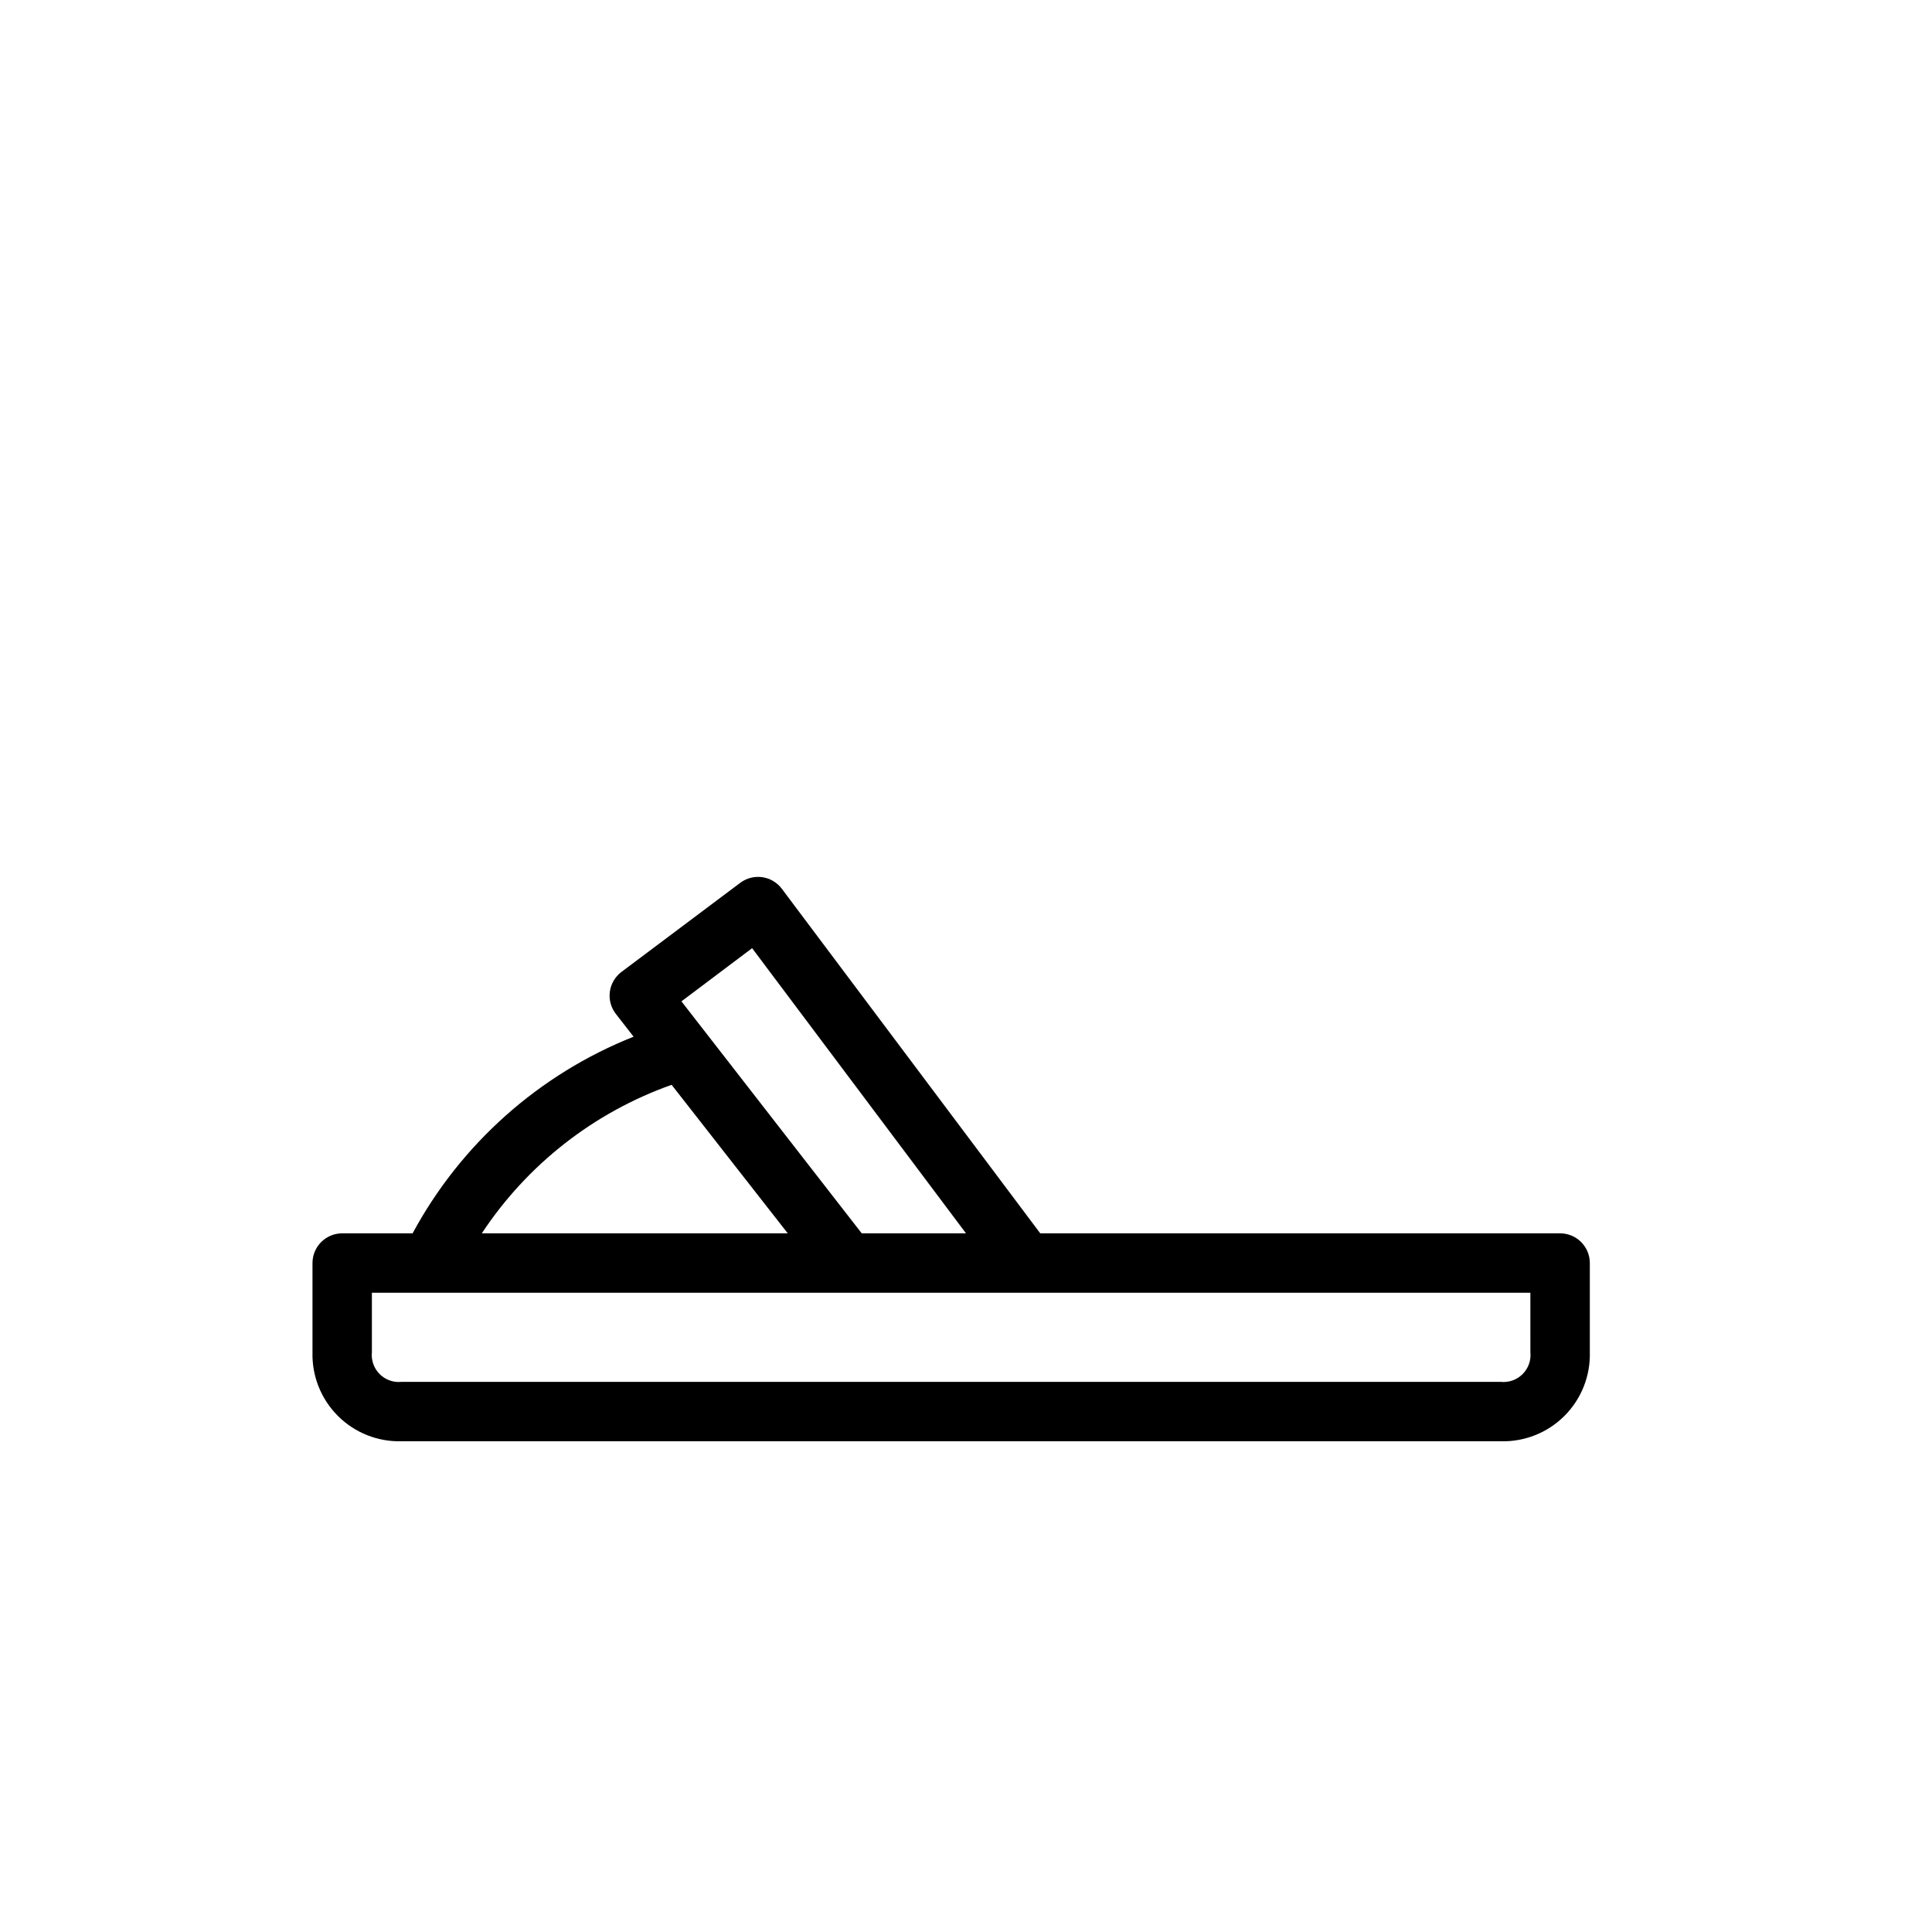
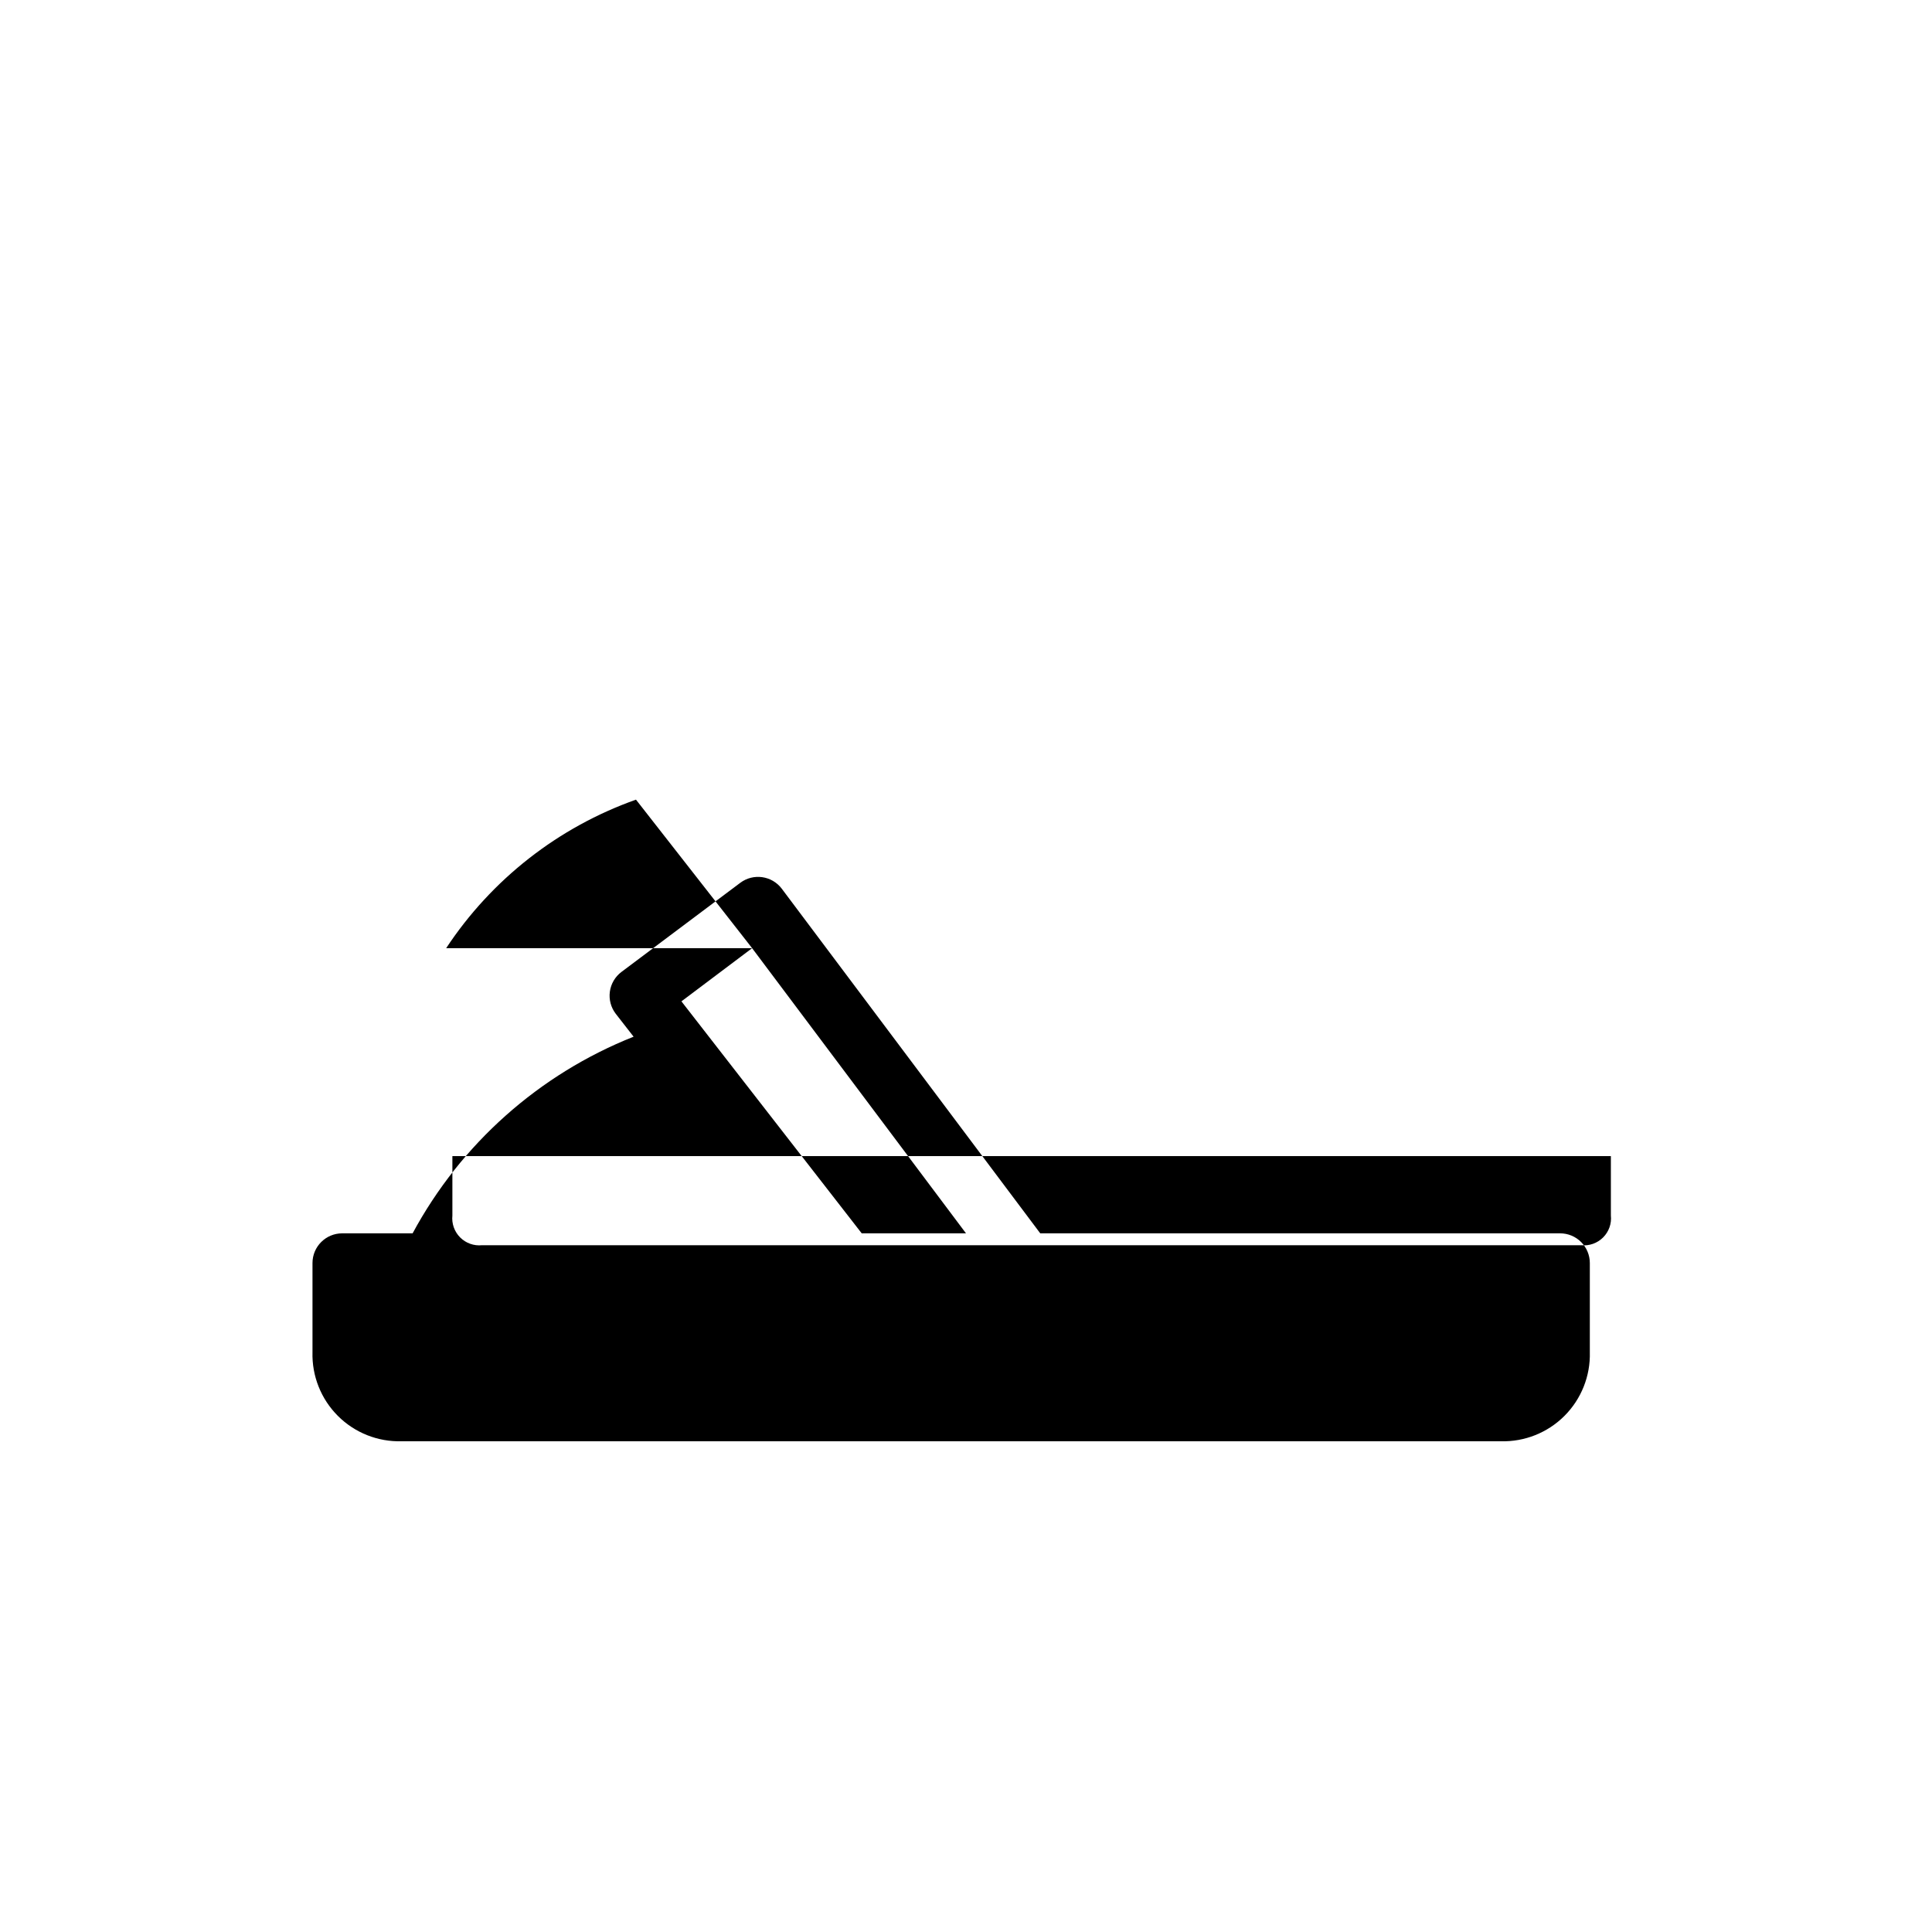
<svg xmlns="http://www.w3.org/2000/svg" fill="#000000" width="800px" height="800px" version="1.1" viewBox="144 144 512 512">
-   <path d="m557.44 470.85h-137.76l-68.488-91.316c-2.609-3.477-7.543-4.184-11.02-1.574l-31.488 23.617c-1.68 1.266-2.785 3.152-3.066 5.234-0.281 2.086 0.285 4.199 1.57 5.863l4.723 6.062c-25.039 9.945-45.777 28.398-58.566 52.113h-18.656c-4.348 0-7.875 3.523-7.875 7.871v23.617c-0.176 6.312 2.258 12.422 6.727 16.891 4.465 4.469 10.574 6.898 16.891 6.723h291.27c6.316 0.176 12.426-2.254 16.891-6.723 4.469-4.469 6.902-10.578 6.727-16.891v-23.617c0-2.086-0.832-4.09-2.309-5.566-1.477-1.477-3.477-2.305-5.566-2.305zm-214.12-75.574 56.68 75.574h-27.633l-47.781-61.48zm-21.332 36.215 30.777 39.359h-81.082c12.043-18.242 29.703-32.059 50.305-39.359zm227.58 70.848c0.227 2.148-0.531 4.285-2.059 5.812-1.527 1.527-3.664 2.285-5.812 2.059h-291.27c-2.148 0.227-4.285-0.531-5.812-2.059-1.527-1.527-2.285-3.664-2.059-5.812v-15.746h307.01z" />
+   <path d="m557.44 470.85h-137.76l-68.488-91.316c-2.609-3.477-7.543-4.184-11.02-1.574l-31.488 23.617c-1.68 1.266-2.785 3.152-3.066 5.234-0.281 2.086 0.285 4.199 1.57 5.863l4.723 6.062c-25.039 9.945-45.777 28.398-58.566 52.113h-18.656c-4.348 0-7.875 3.523-7.875 7.871v23.617c-0.176 6.312 2.258 12.422 6.727 16.891 4.465 4.469 10.574 6.898 16.891 6.723h291.27c6.316 0.176 12.426-2.254 16.891-6.723 4.469-4.469 6.902-10.578 6.727-16.891v-23.617c0-2.086-0.832-4.09-2.309-5.566-1.477-1.477-3.477-2.305-5.566-2.305zm-214.12-75.574 56.68 75.574h-27.633l-47.781-61.48zh-81.082c12.043-18.242 29.703-32.059 50.305-39.359zm227.58 70.848c0.227 2.148-0.531 4.285-2.059 5.812-1.527 1.527-3.664 2.285-5.812 2.059h-291.27c-2.148 0.227-4.285-0.531-5.812-2.059-1.527-1.527-2.285-3.664-2.059-5.812v-15.746h307.01z" />
</svg>